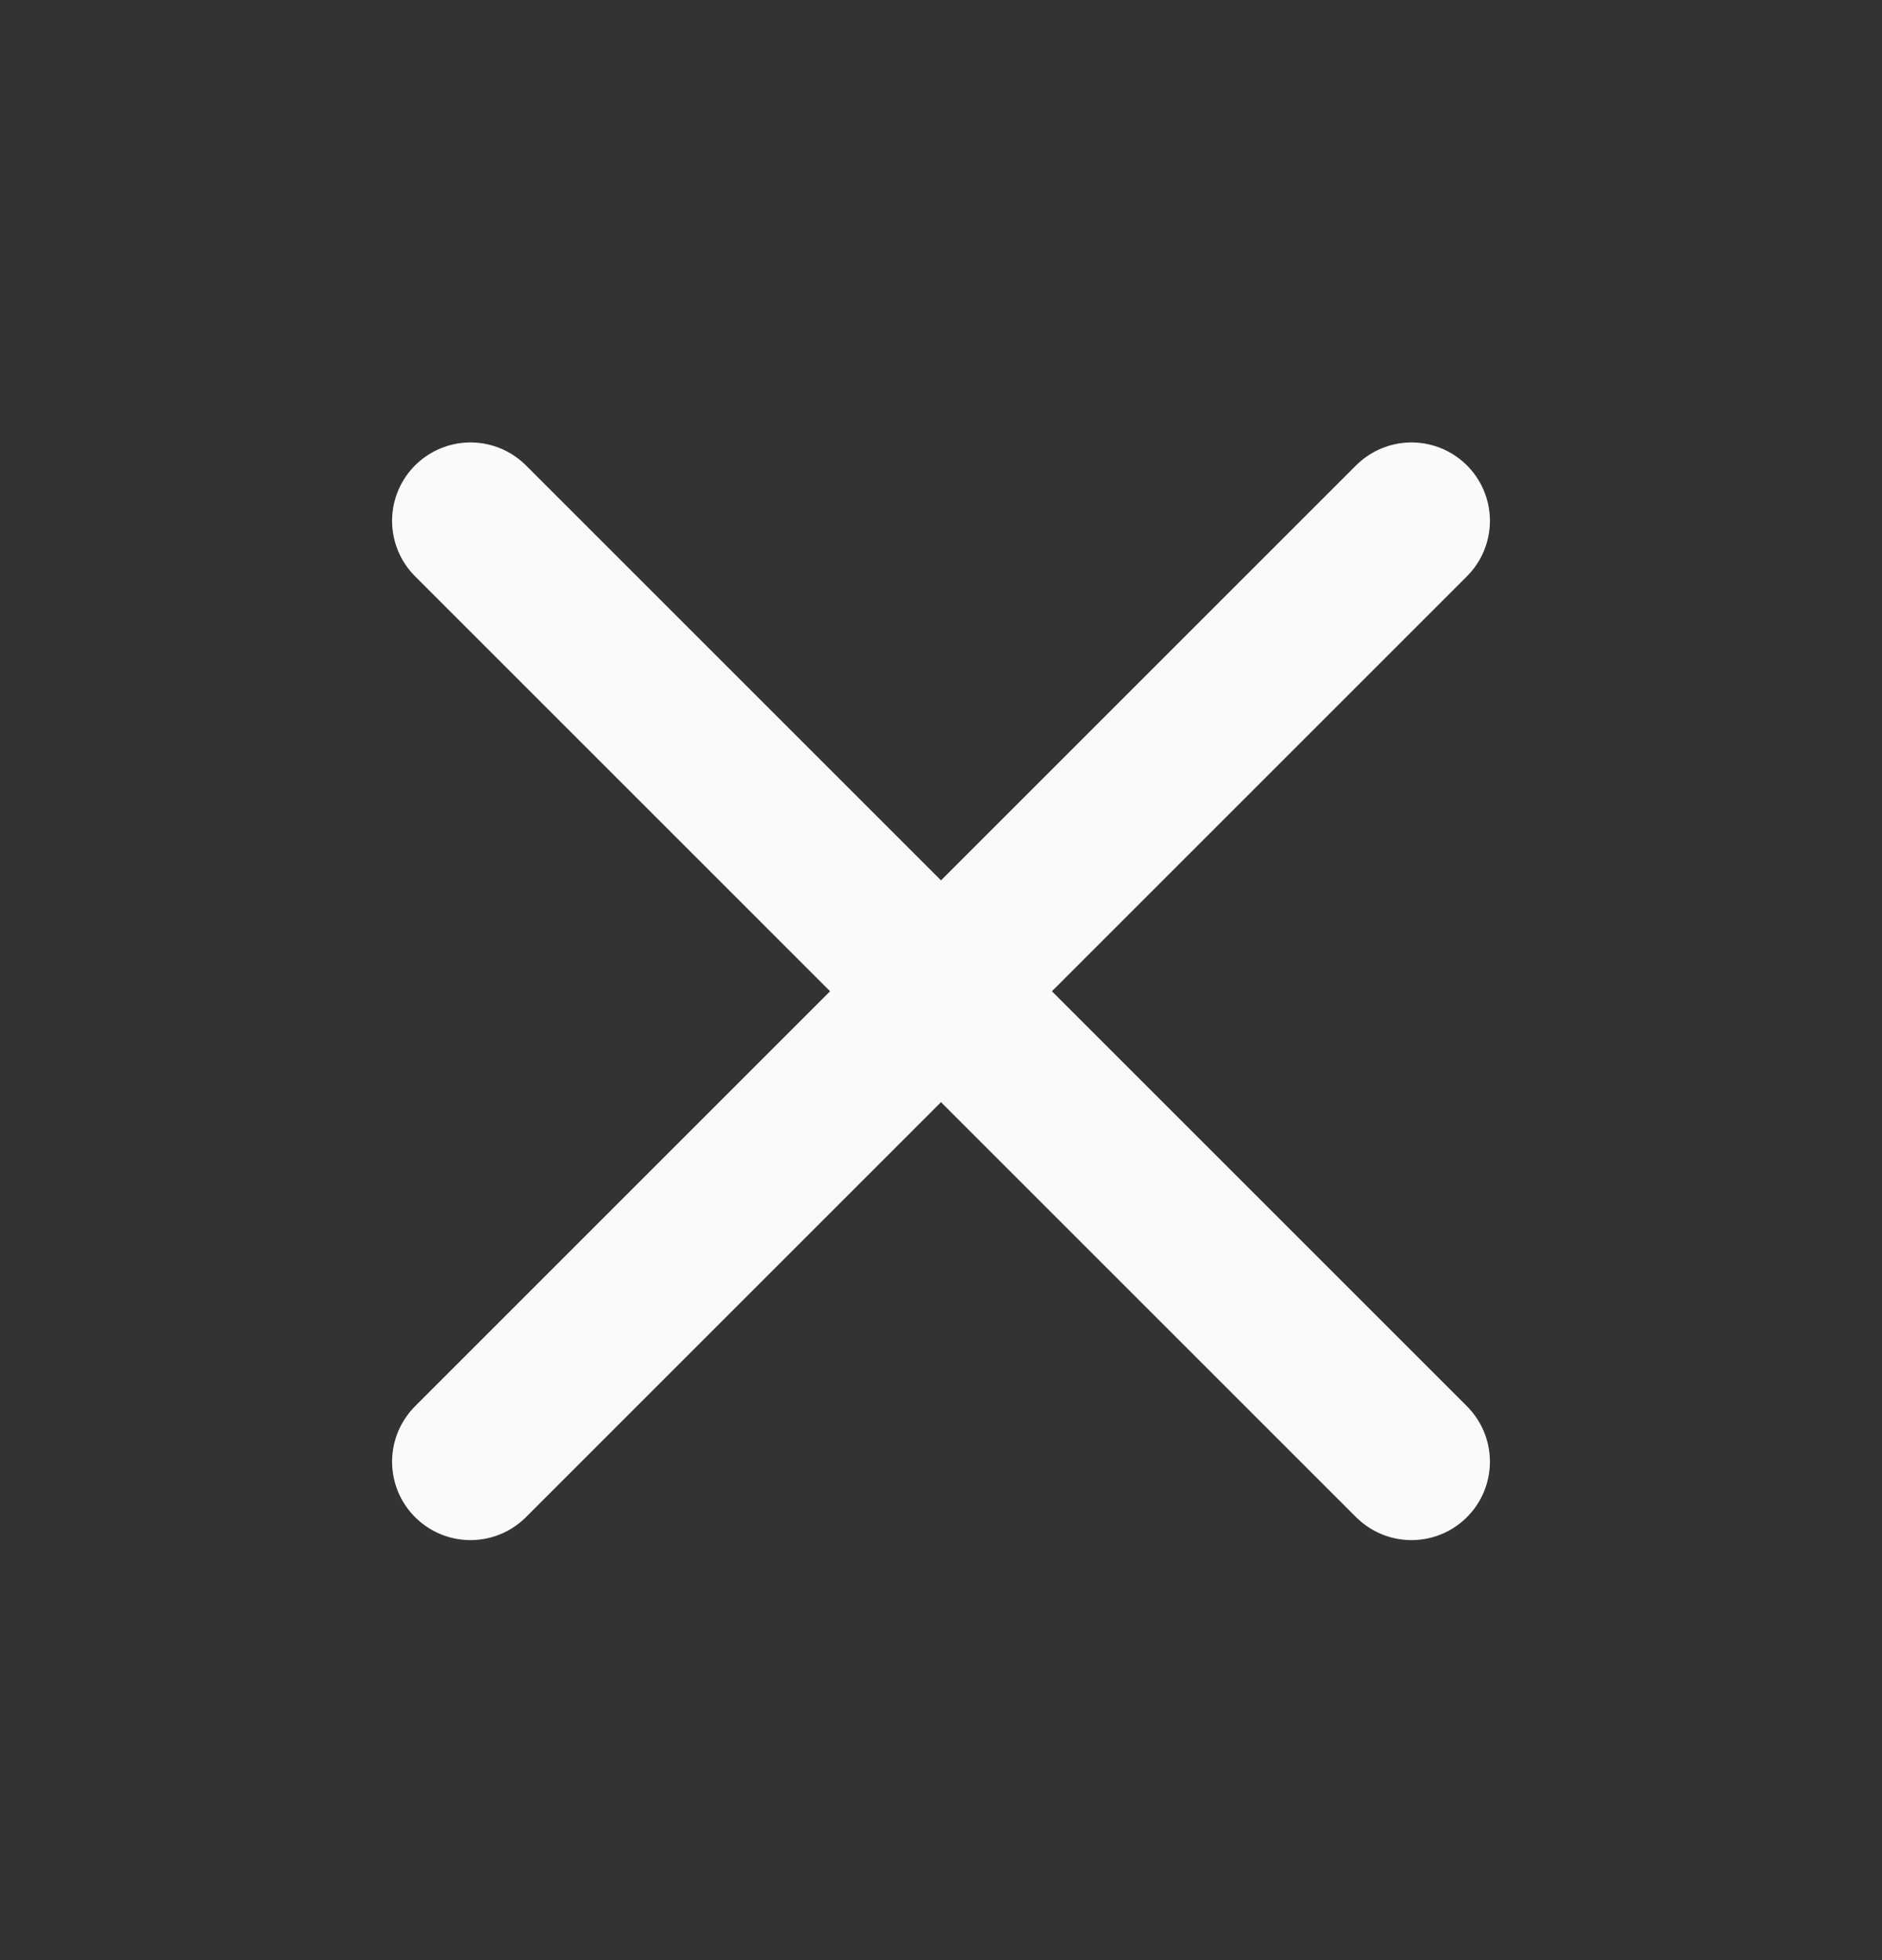
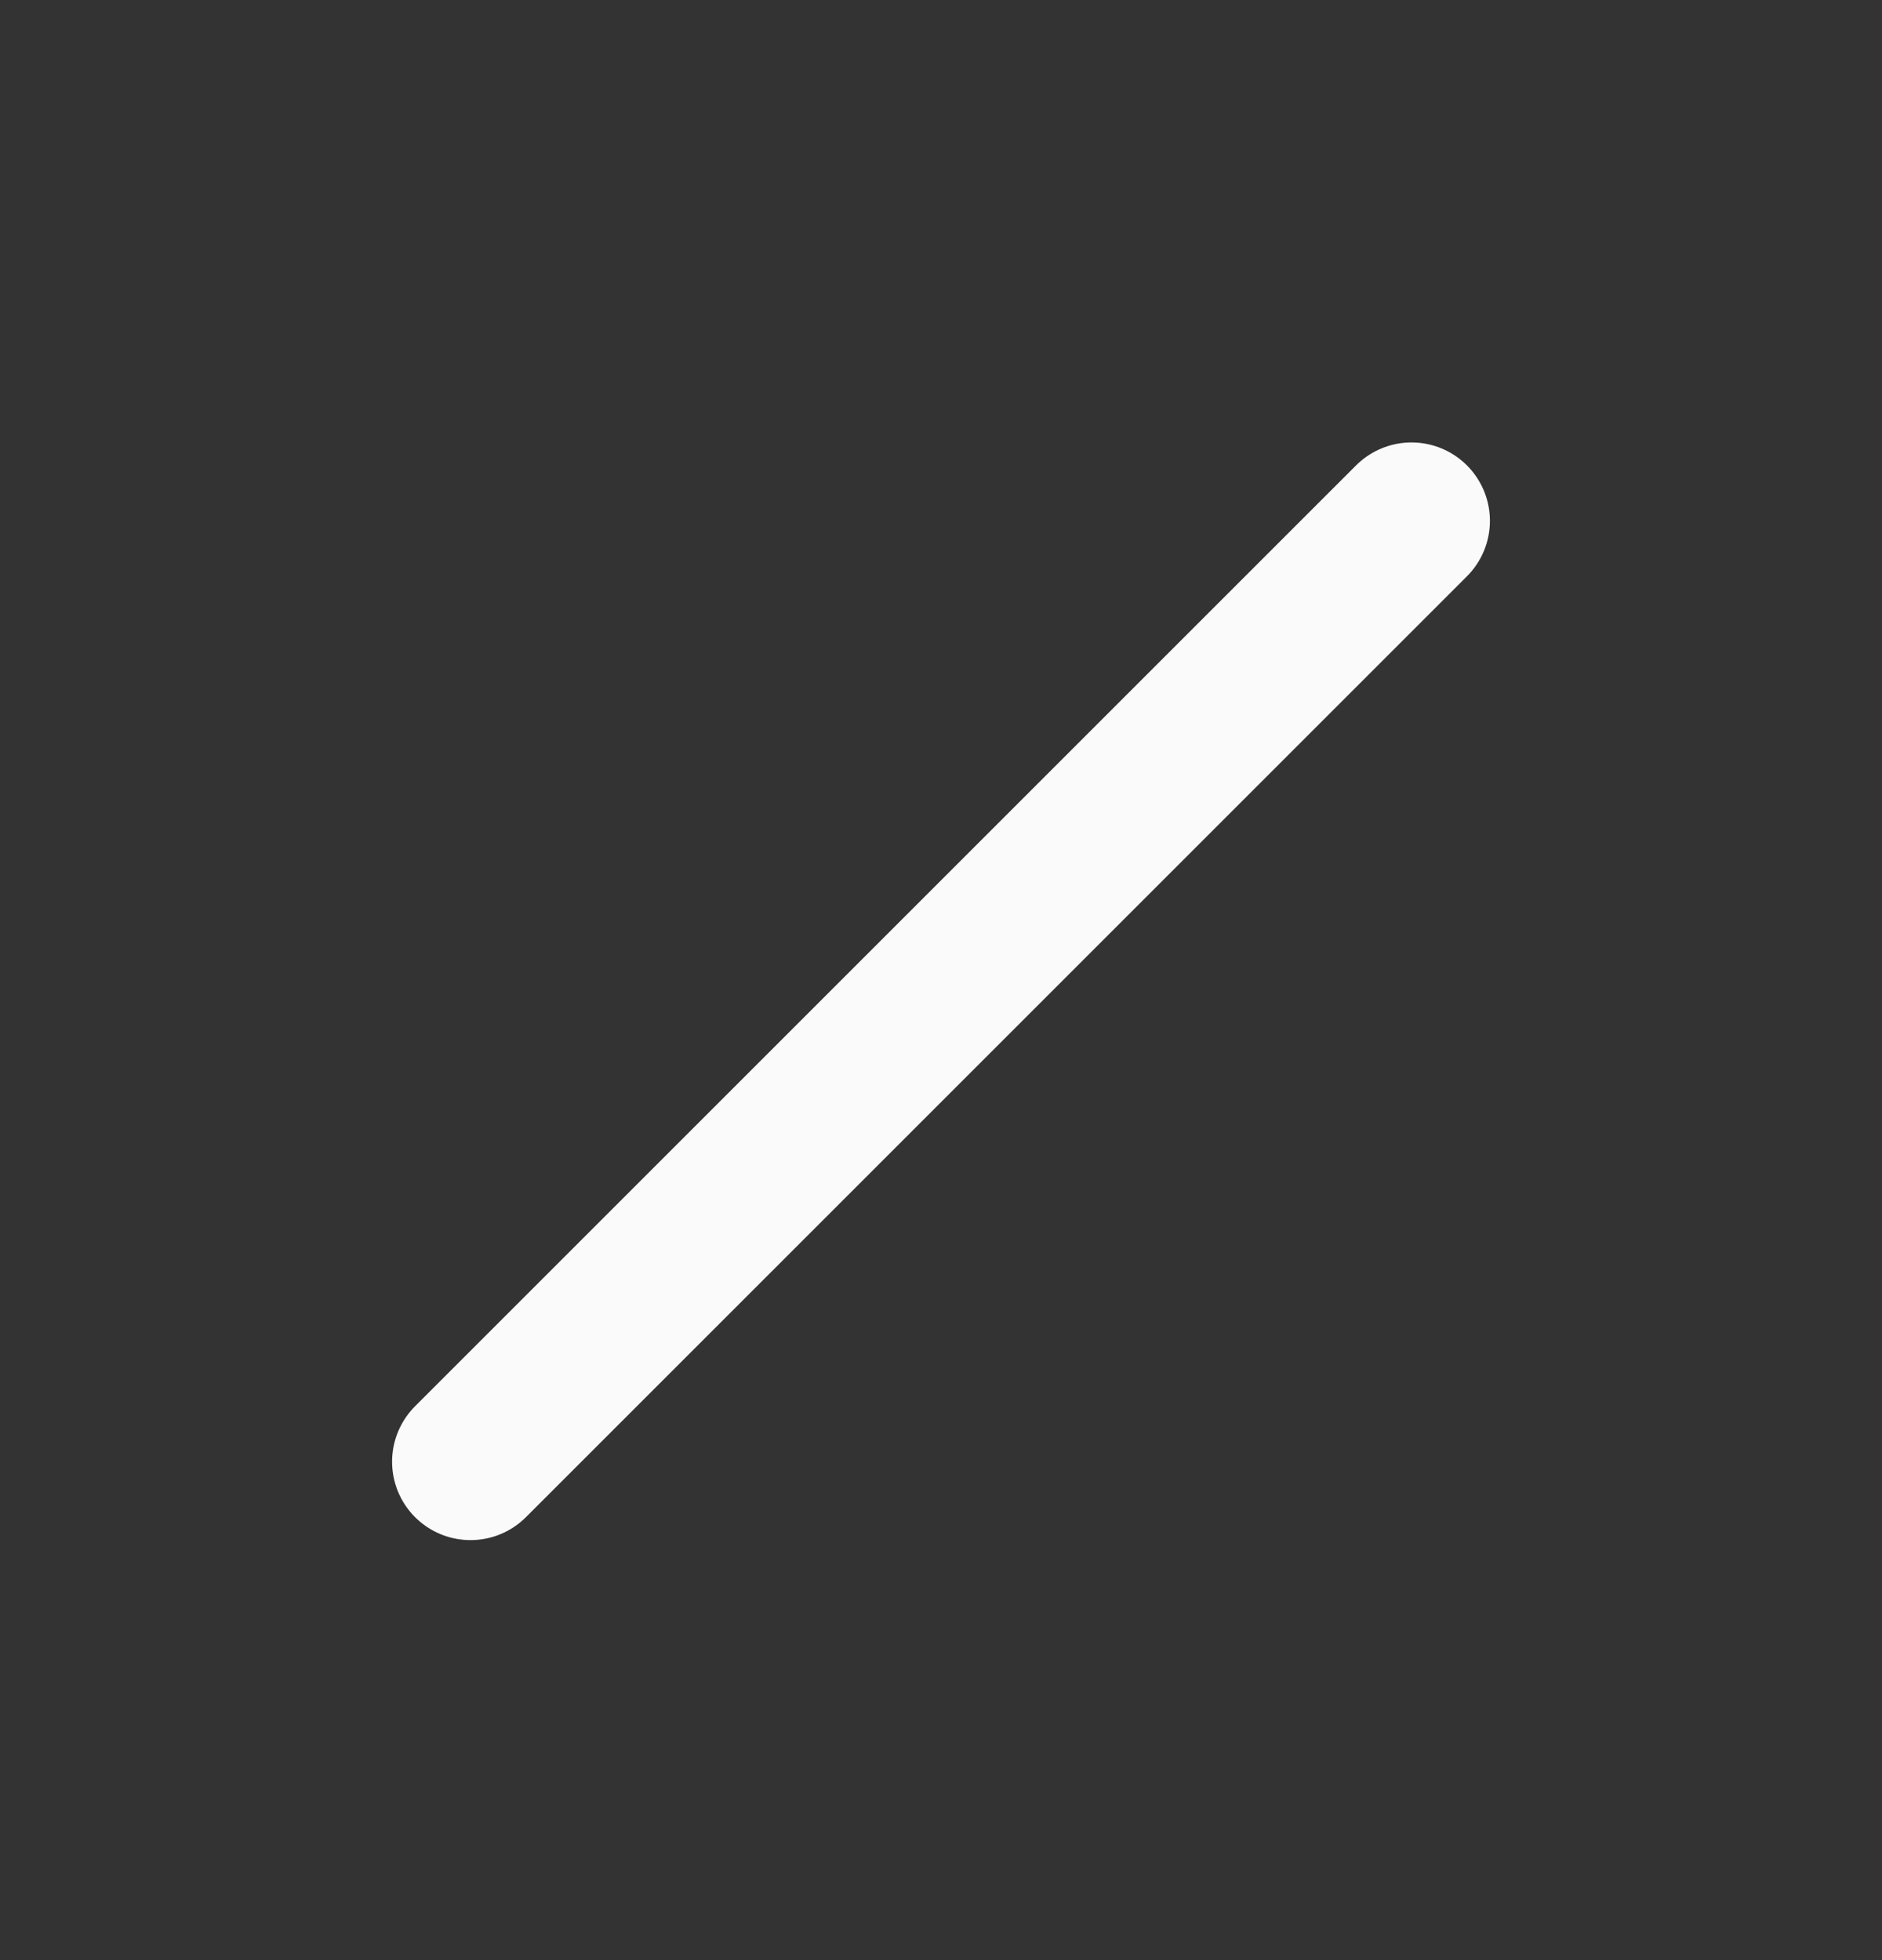
<svg xmlns="http://www.w3.org/2000/svg" width="24" height="25" viewBox="0 0 24 25" fill="none">
  <rect x="0" y="0" width="24" height="25" fill="#333333" stroke="none" />
-   <path d="M18 6.643L6 18.643M6 6.643L18 18.643" stroke="#FAFAFA" stroke-width="2" stroke-linecap="round" stroke-linejoin="round" />
+   <path d="M18 6.643L6 18.643M6 6.643" stroke="#FAFAFA" stroke-width="2" stroke-linecap="round" stroke-linejoin="round" />
</svg>